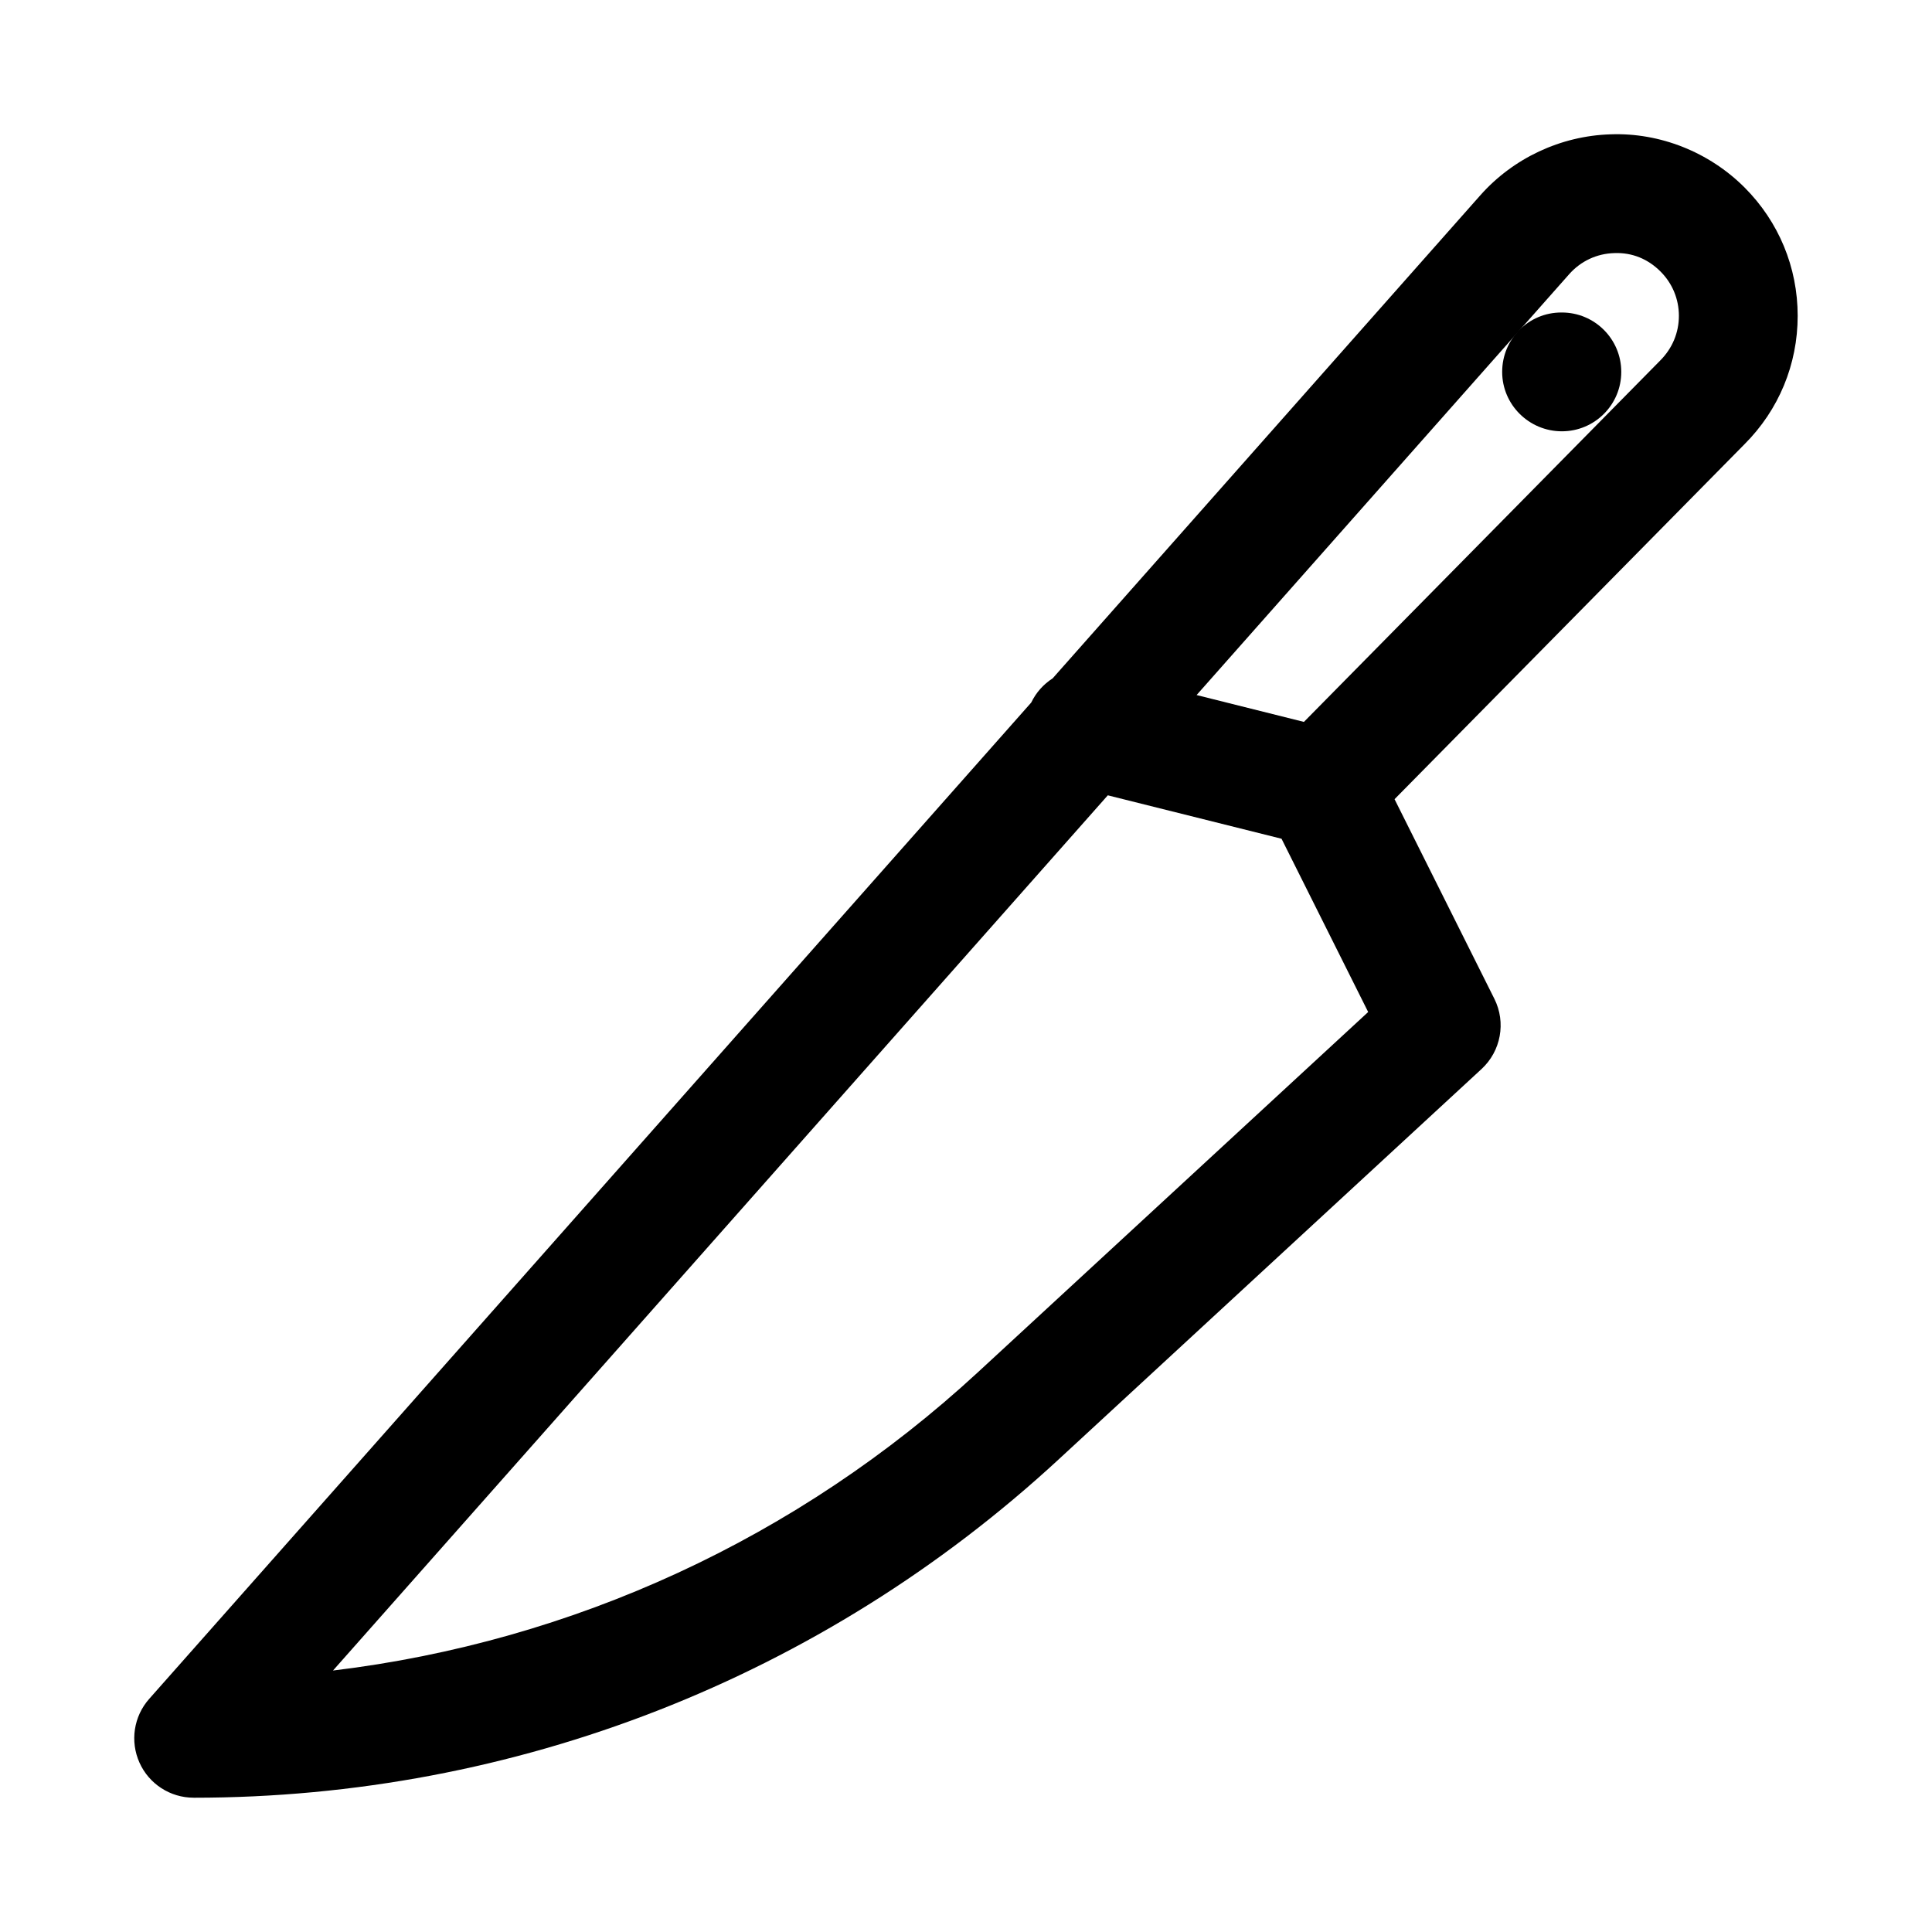
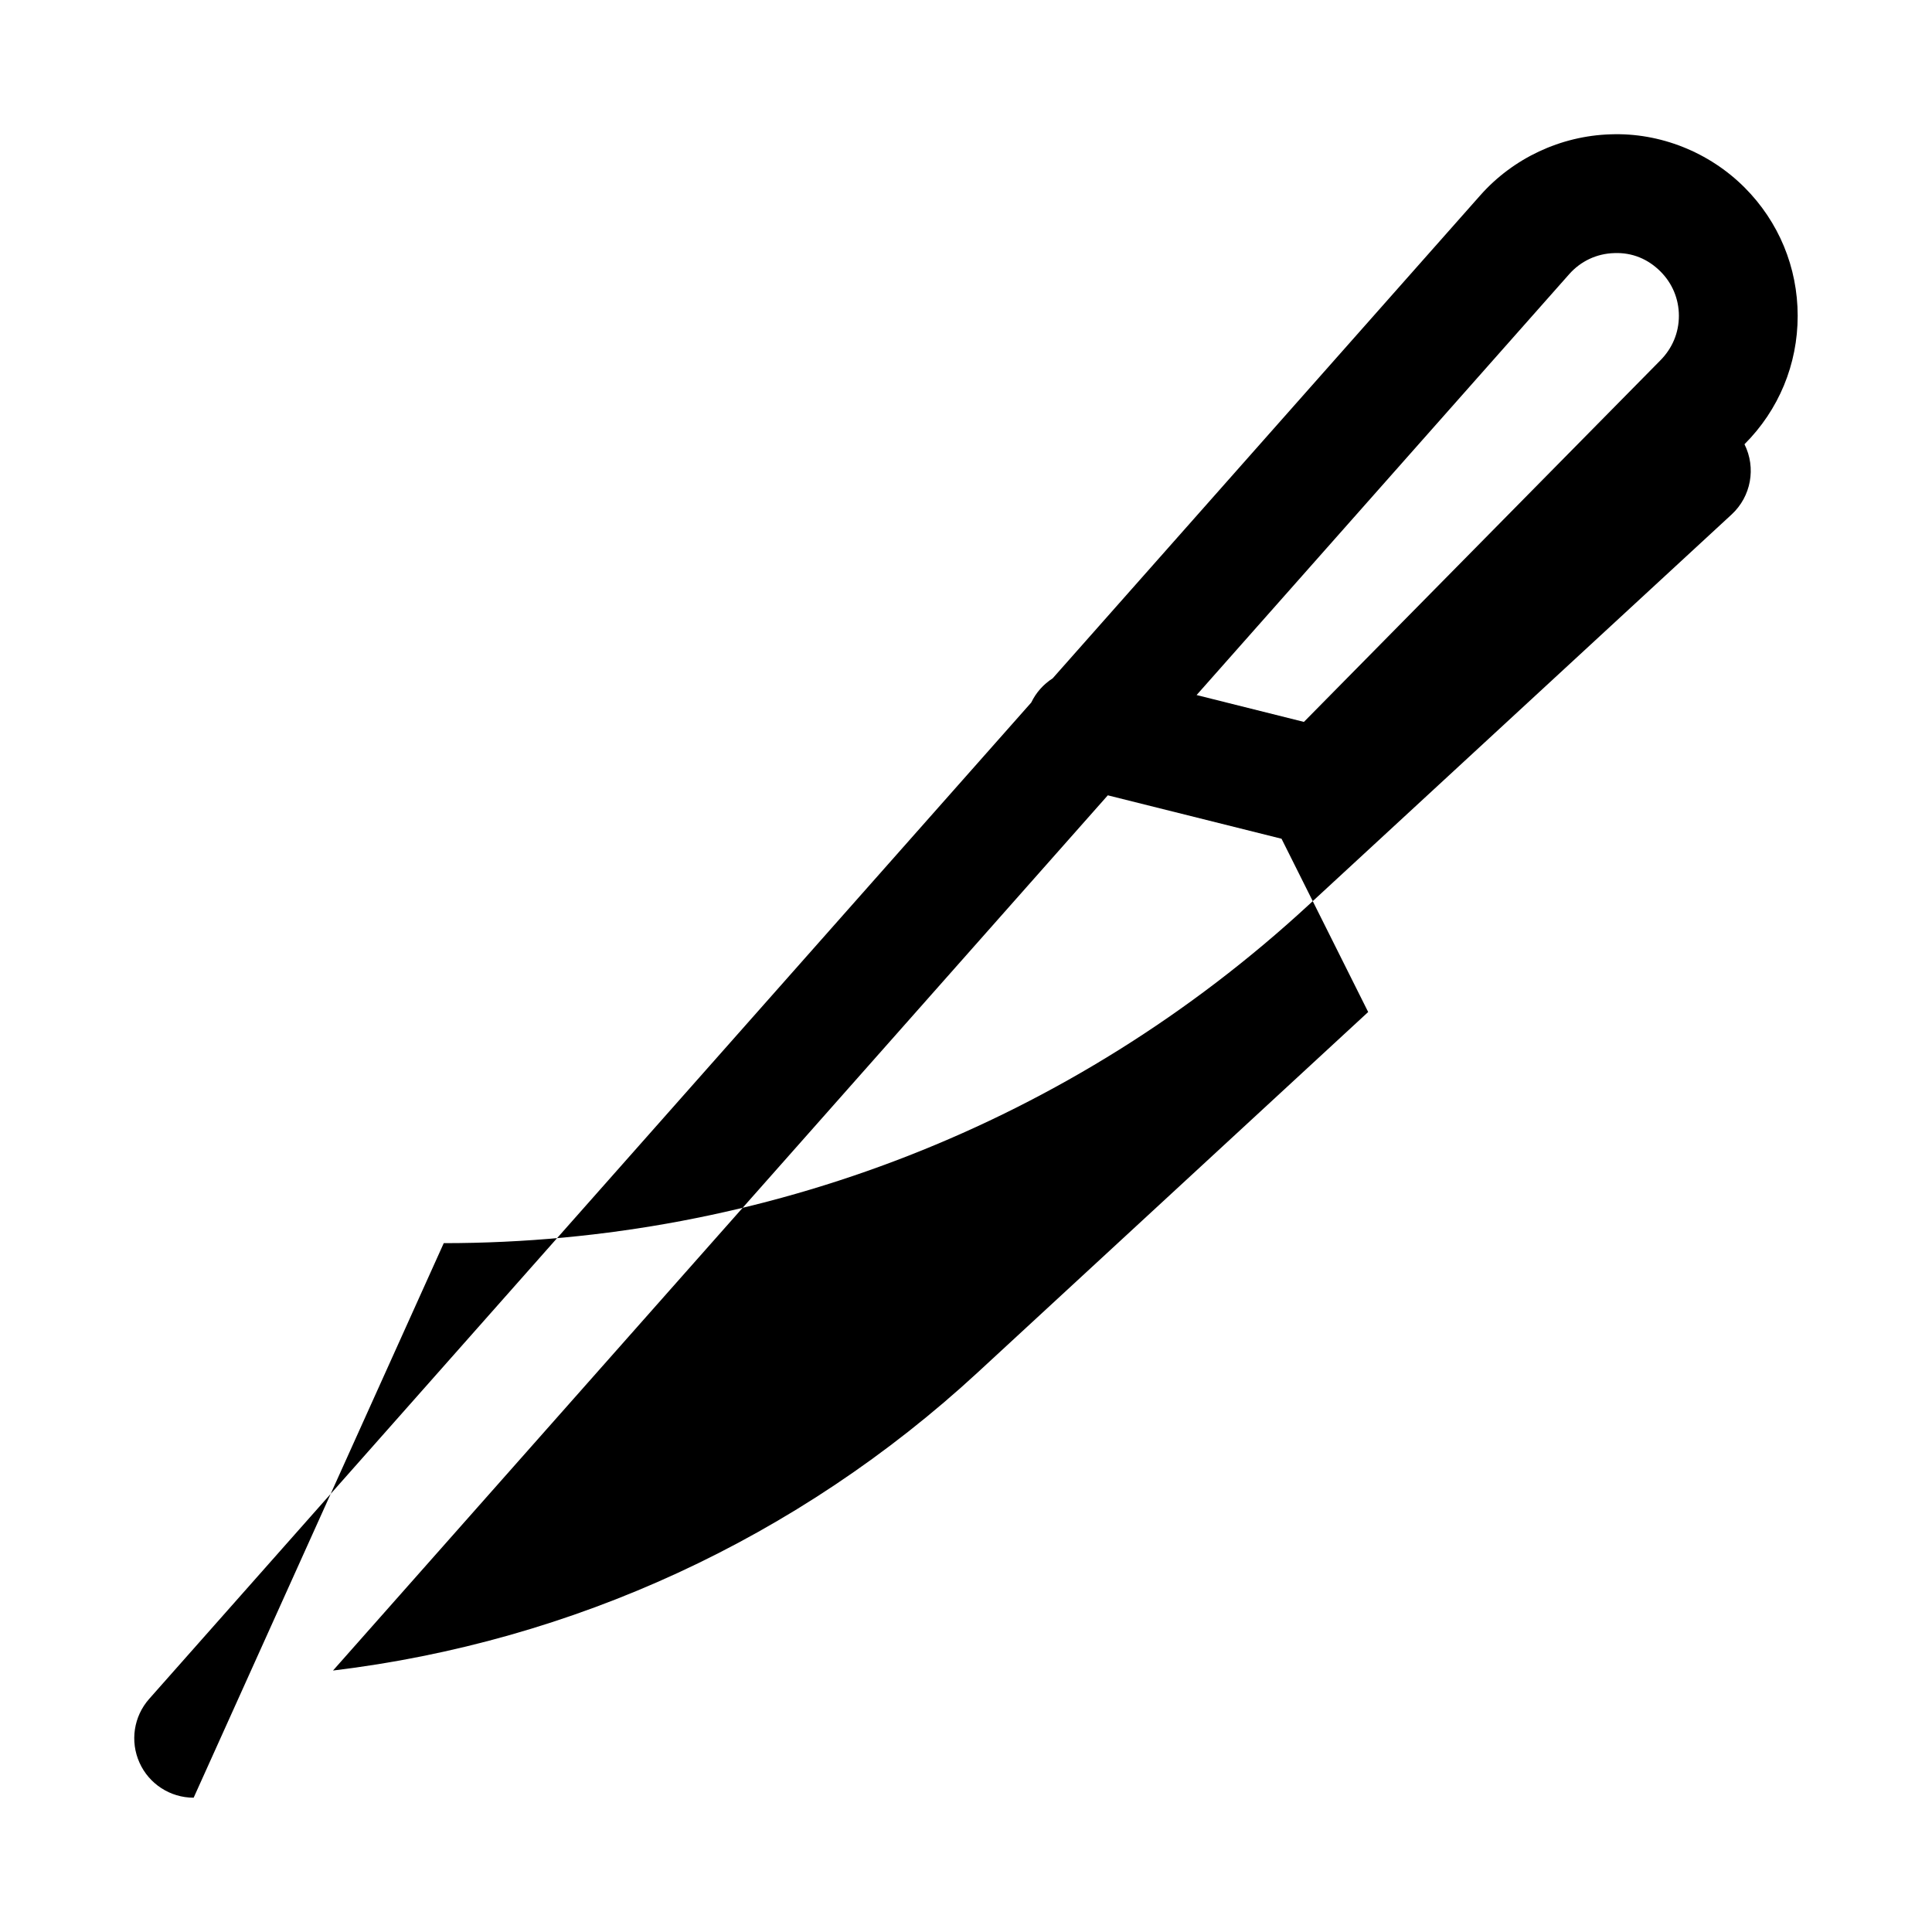
<svg xmlns="http://www.w3.org/2000/svg" fill="#000000" width="800px" height="800px" version="1.1" viewBox="144 144 512 512">
  <g>
-     <path d="m195.32 620.41c-6.195 0-11.816-3.629-14.352-9.281-2.543-5.652-1.543-12.262 2.566-16.906l233.76-264.05c1.281-2.668 3.266-4.859 5.668-6.398l113.29-127.97c8.75-9.895 21.355-15.805 34.562-16.207 13.113-0.484 26.145 4.719 35.5 14.074 9.078 9.09 14.09 21.172 14.09 34.035 0 12.852-5.004 24.938-14.098 34.023l-92.734 94.062 26.453 52.906c3.137 6.273 1.746 13.852-3.406 18.609l-112.12 103.5c-62.602 57.785-144 89.609-229.18 89.609zm242.26-265.64-205.33 231.94c63.613-7.672 123.25-35.062 170.9-79.043l103.43-95.473-22.961-45.918zm23.531-26.574 28.441 7.117 94.418-95.77c3.223-3.223 4.953-7.398 4.953-11.84 0-4.445-1.73-8.617-4.875-11.754-3.281-3.281-7.473-5.074-12.27-4.875-4.637 0.137-8.871 2.129-11.945 5.606z" />
-     <path d="m557.91 258.3c-8.695 0-15.82-7.051-15.82-15.742 0-8.695 6.973-15.742 15.668-15.742h0.152c8.703 0 15.742 7.051 15.742 15.742 0.004 8.691-7.039 15.742-15.742 15.742z" />
+     <path d="m195.32 620.41c-6.195 0-11.816-3.629-14.352-9.281-2.543-5.652-1.543-12.262 2.566-16.906l233.76-264.05c1.281-2.668 3.266-4.859 5.668-6.398l113.29-127.97c8.75-9.895 21.355-15.805 34.562-16.207 13.113-0.484 26.145 4.719 35.5 14.074 9.078 9.09 14.09 21.172 14.09 34.035 0 12.852-5.004 24.938-14.098 34.023c3.137 6.273 1.746 13.852-3.406 18.609l-112.12 103.5c-62.602 57.785-144 89.609-229.18 89.609zm242.26-265.64-205.33 231.94c63.613-7.672 123.25-35.062 170.9-79.043l103.43-95.473-22.961-45.918zm23.531-26.574 28.441 7.117 94.418-95.77c3.223-3.223 4.953-7.398 4.953-11.84 0-4.445-1.73-8.617-4.875-11.754-3.281-3.281-7.473-5.074-12.27-4.875-4.637 0.137-8.871 2.129-11.945 5.606z" />
  </g>
</svg>